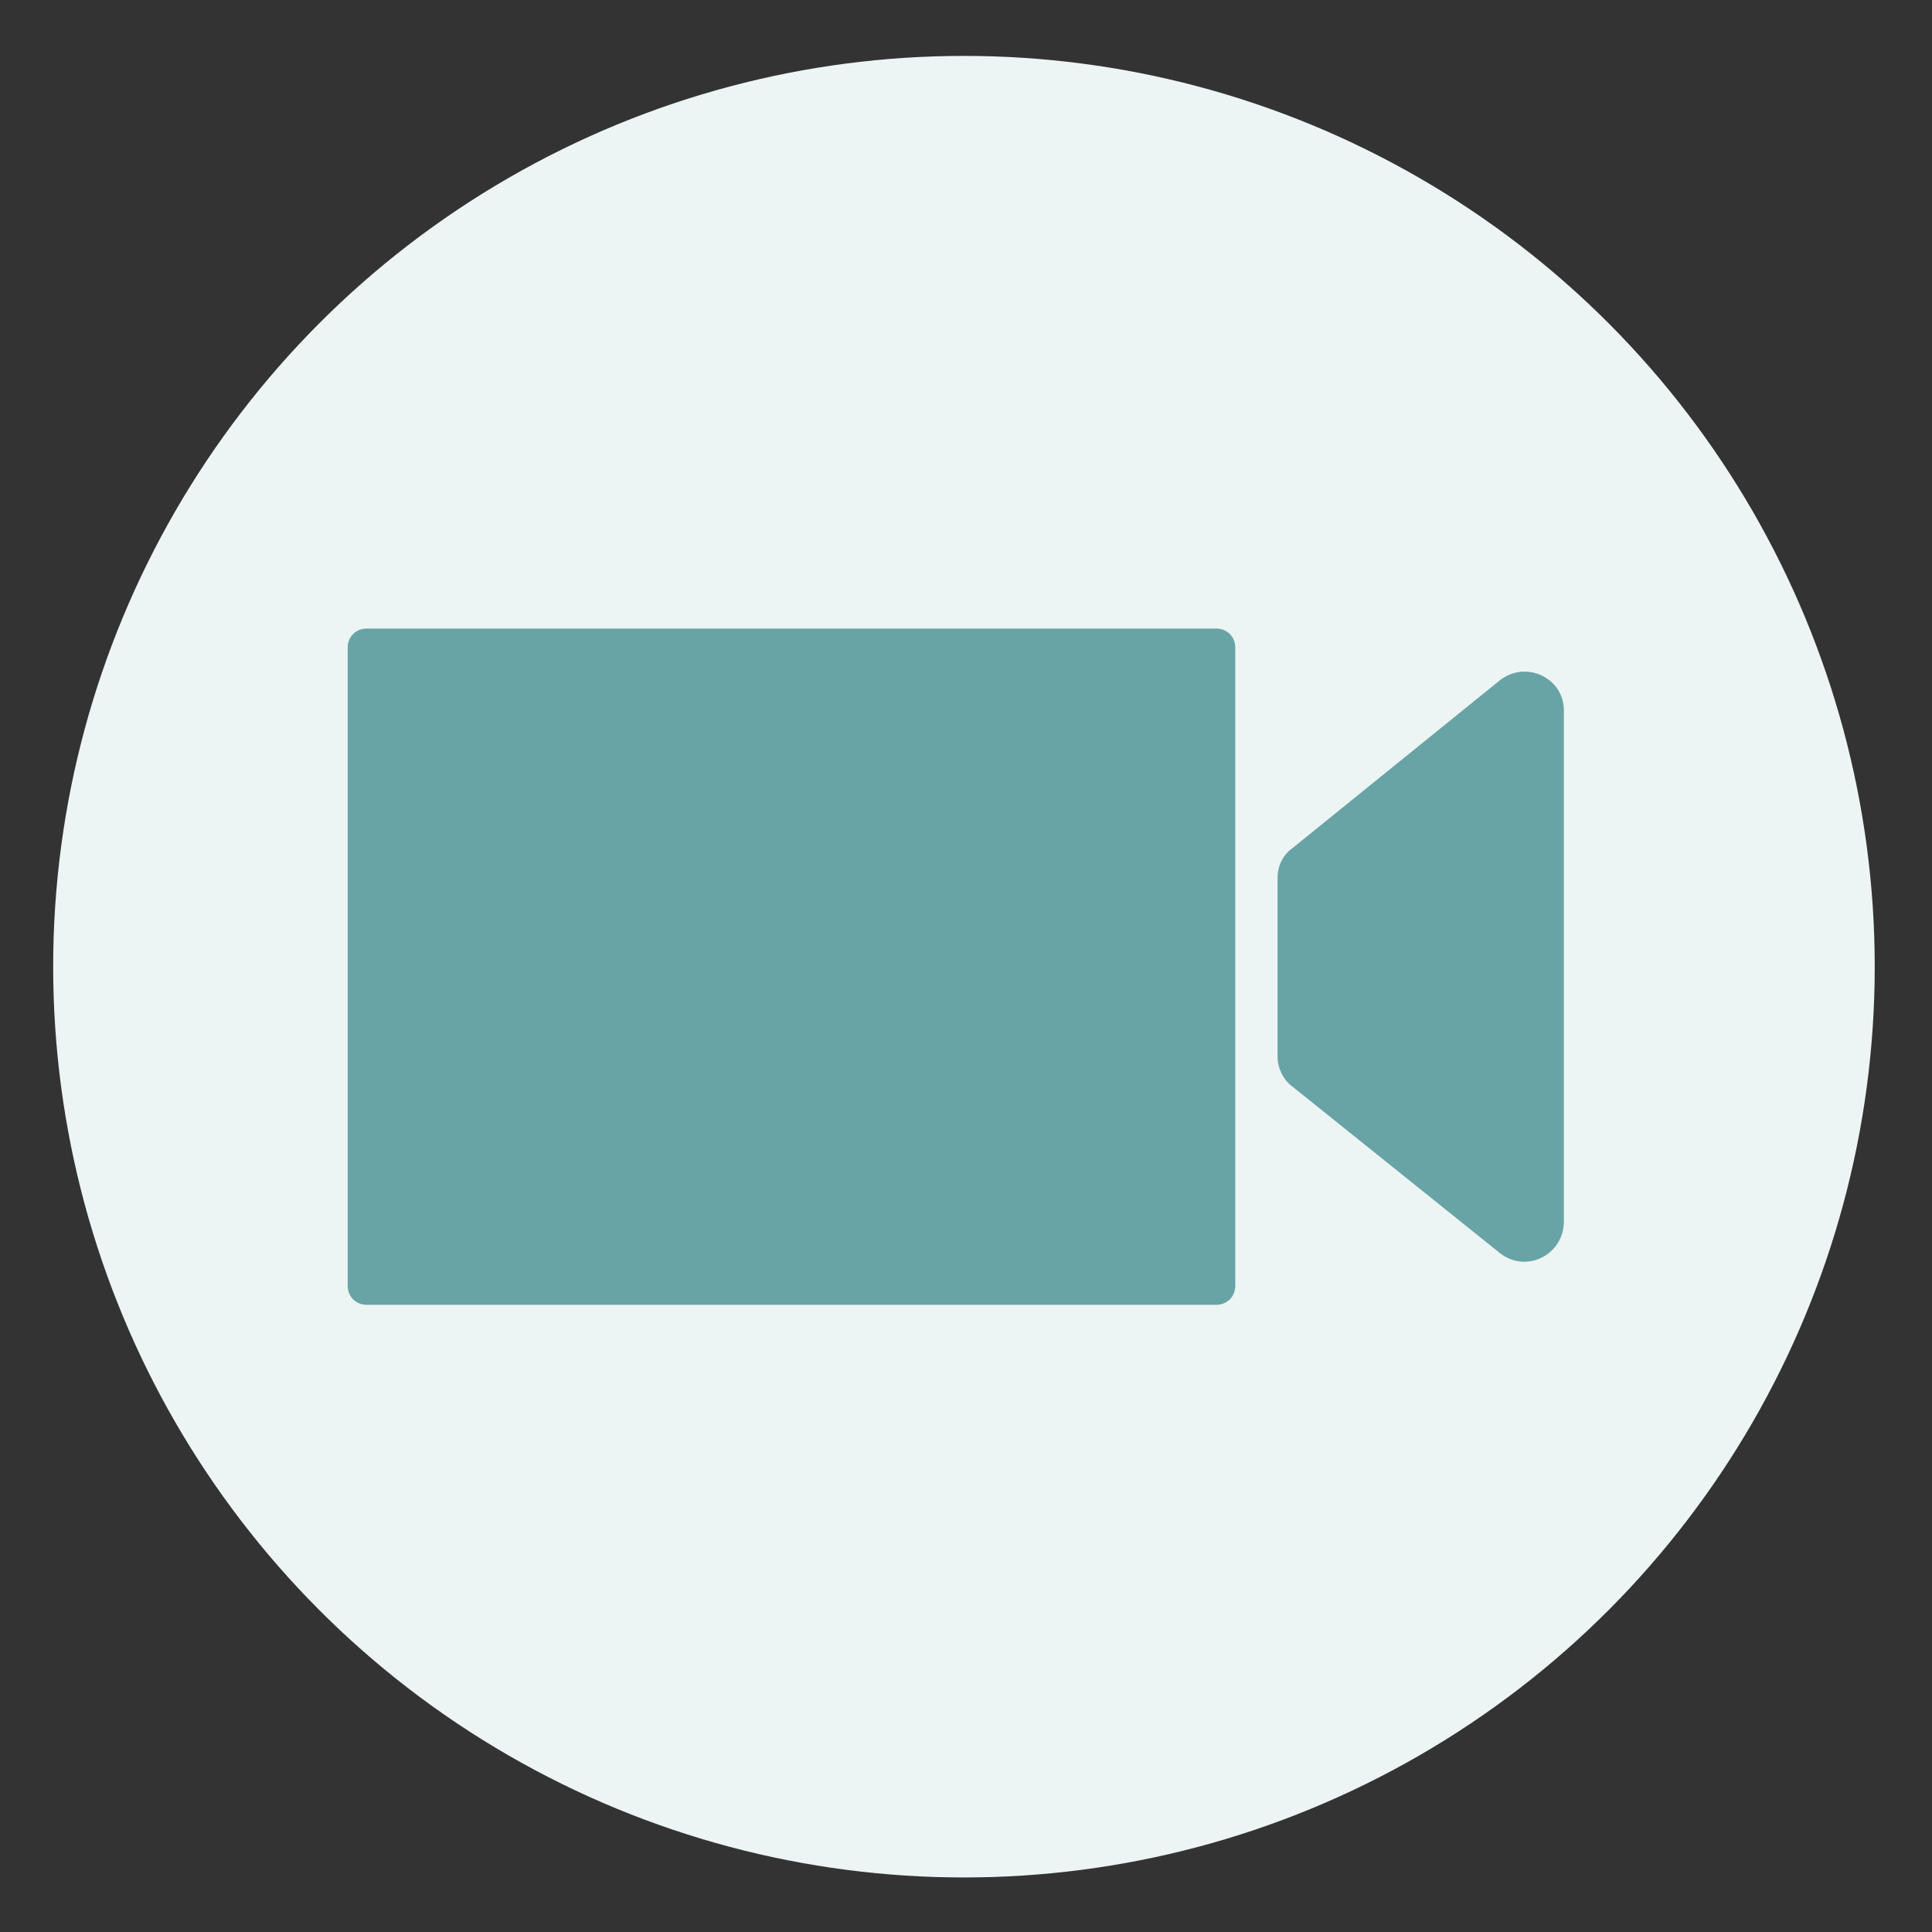
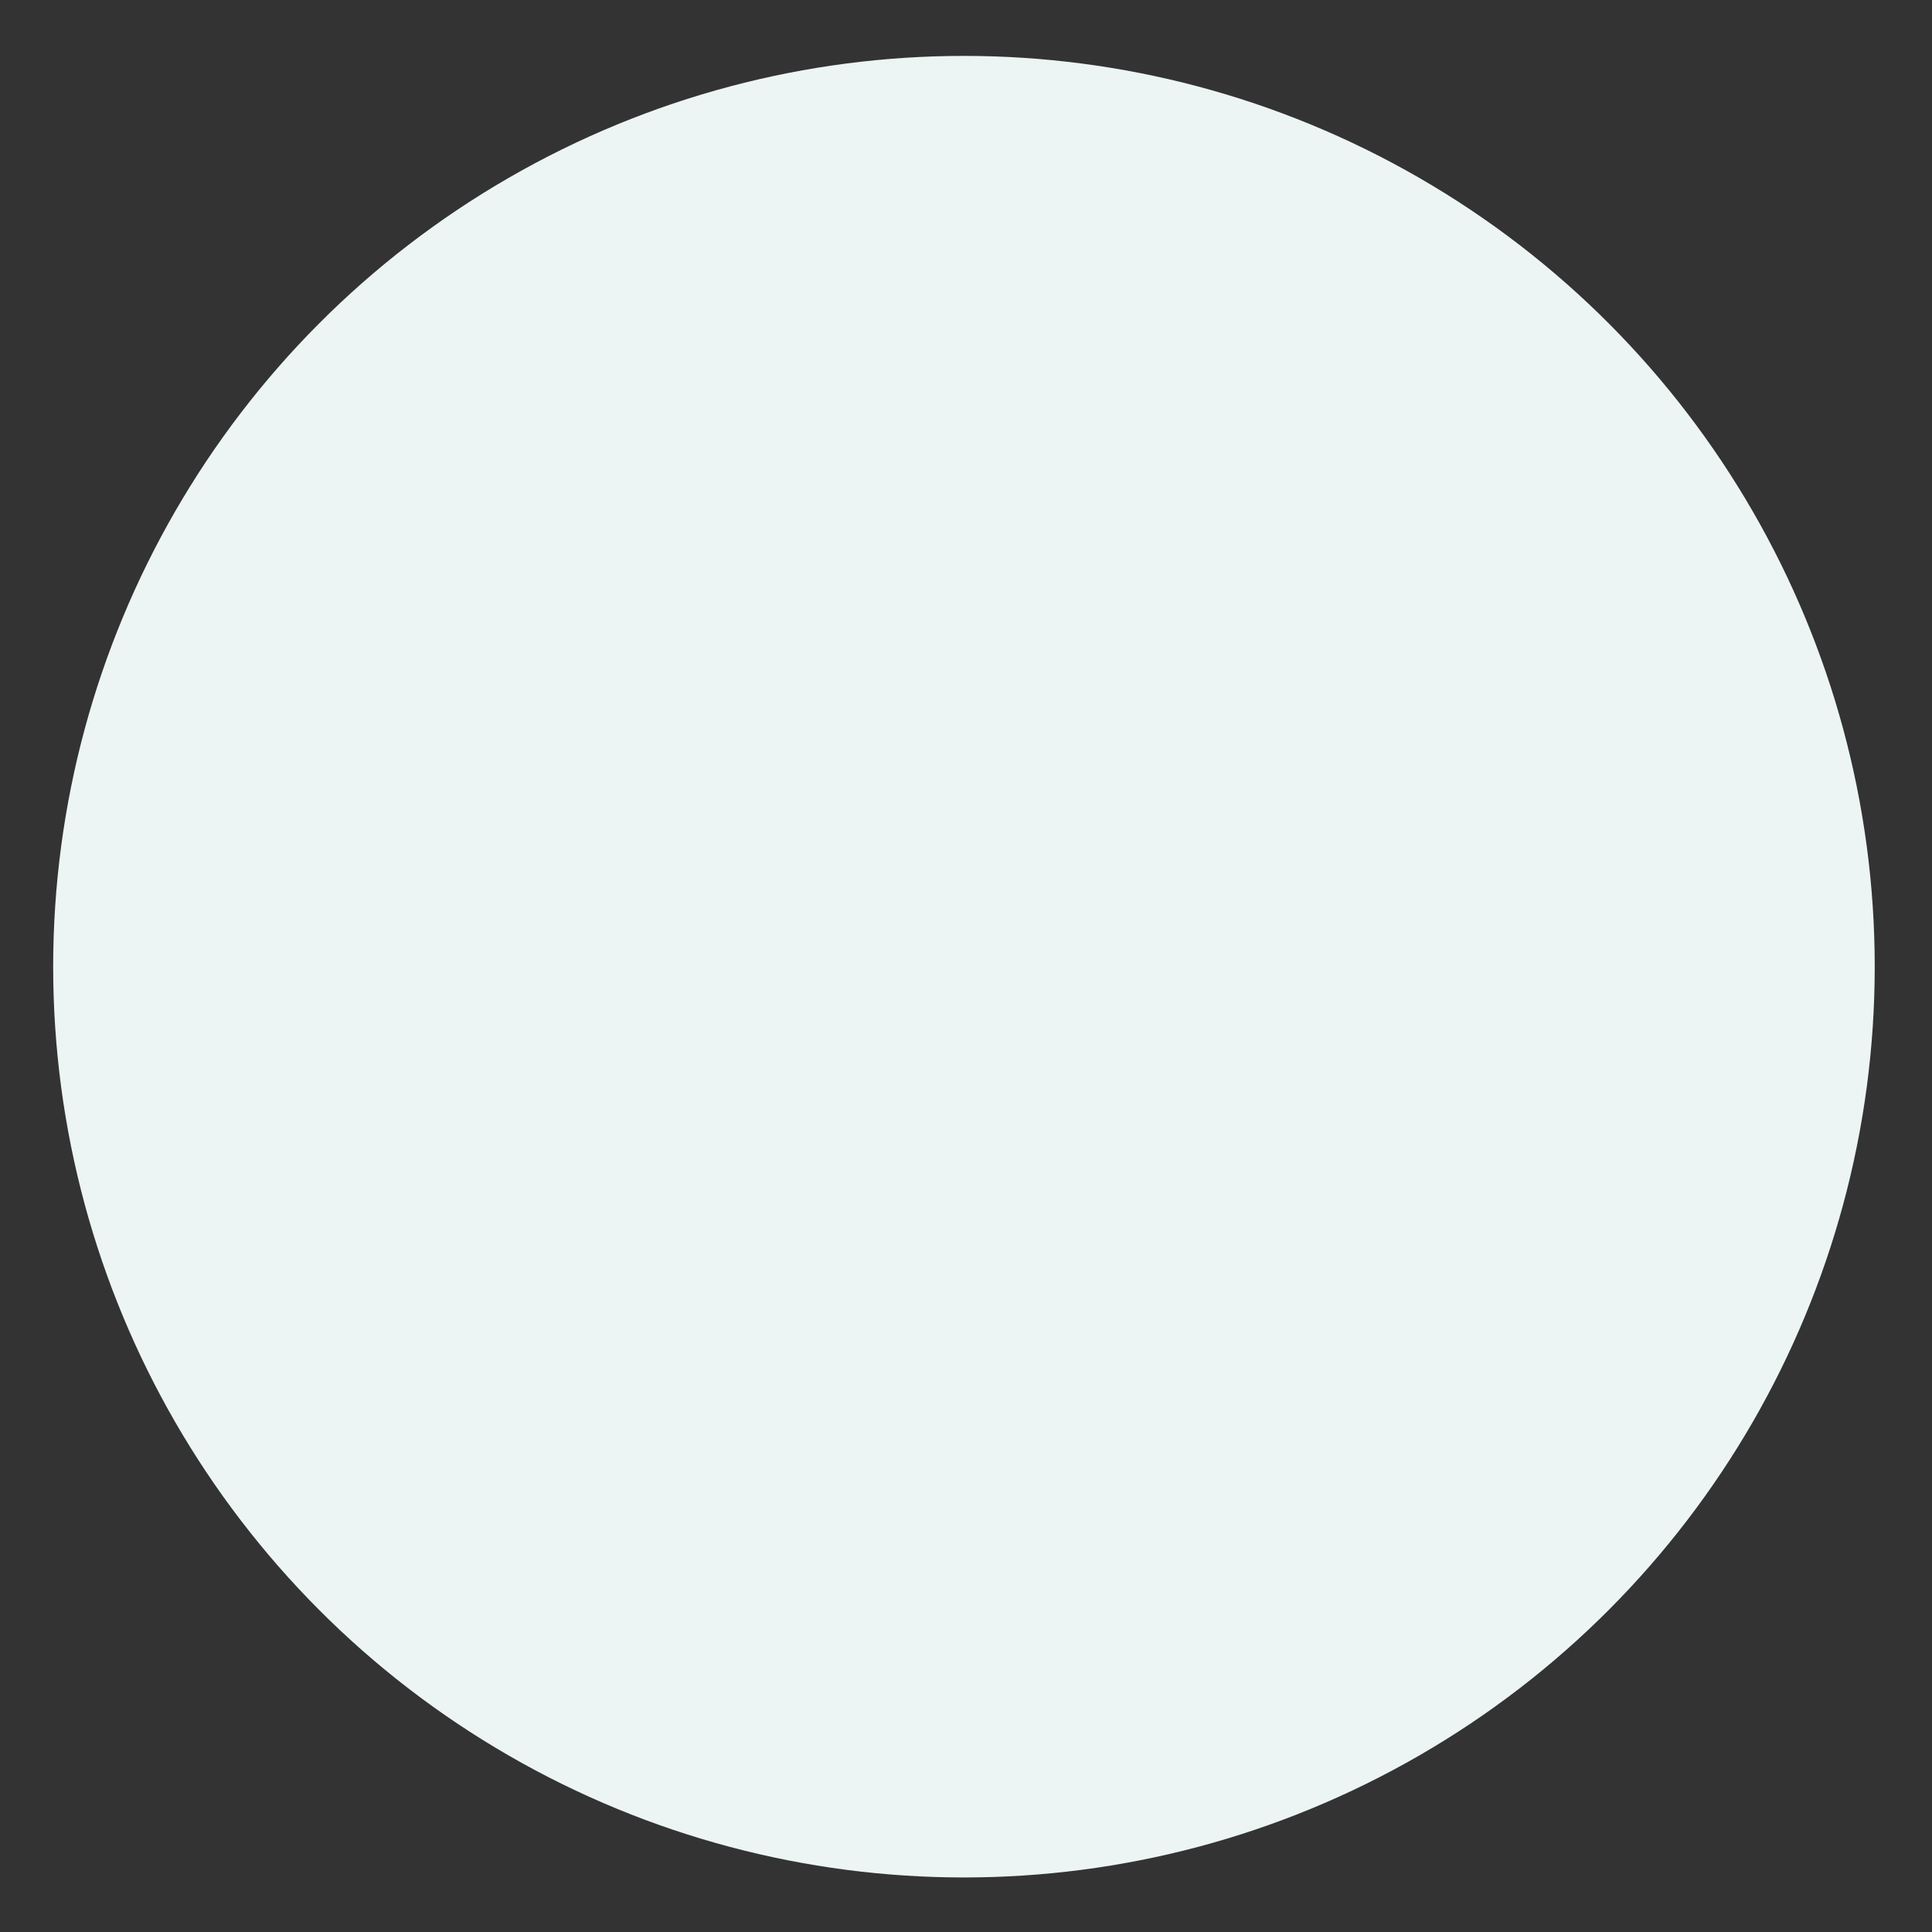
<svg xmlns="http://www.w3.org/2000/svg" version="1.1" id="Calque_1" x="0px" y="0px" viewBox="0 0 141.7 141.7" style="enable-background:new 0 0 141.7 141.7;" xml:space="preserve">
  <rect x="0" y="0" width="141.7" height="141.7" fill="#333333" stroke="none" />
  <style type="text/css">
	.st0{fill:#EDF4F4;}
	.st1{fill:#68A4A5;}
</style>
  <g>
    <g>
      <g>
        <ellipse class="st0" cx="70.7" cy="70.9" rx="66.8" ry="66.8" />
      </g>
    </g>
-     <path class="st1" d="M89.2,95.7H26.9c-0.8,0-1.4-0.6-1.4-1.4V47.5c0-0.8,0.6-1.4,1.4-1.4h62.3c0.8,0,1.4,0.6,1.4,1.4v46.8   C90.6,95.1,90,95.7,89.2,95.7z" />
-     <path class="st1" d="M110,91.9L94.8,79.7c-0.7-0.5-1.1-1.4-1.1-2.2V64.4c0-0.9,0.4-1.7,1.1-2.2L110,49.9c1.9-1.5,4.7-0.2,4.7,2.2   v37.6C114.6,92.1,111.9,93.4,110,91.9z" />
  </g>
</svg>